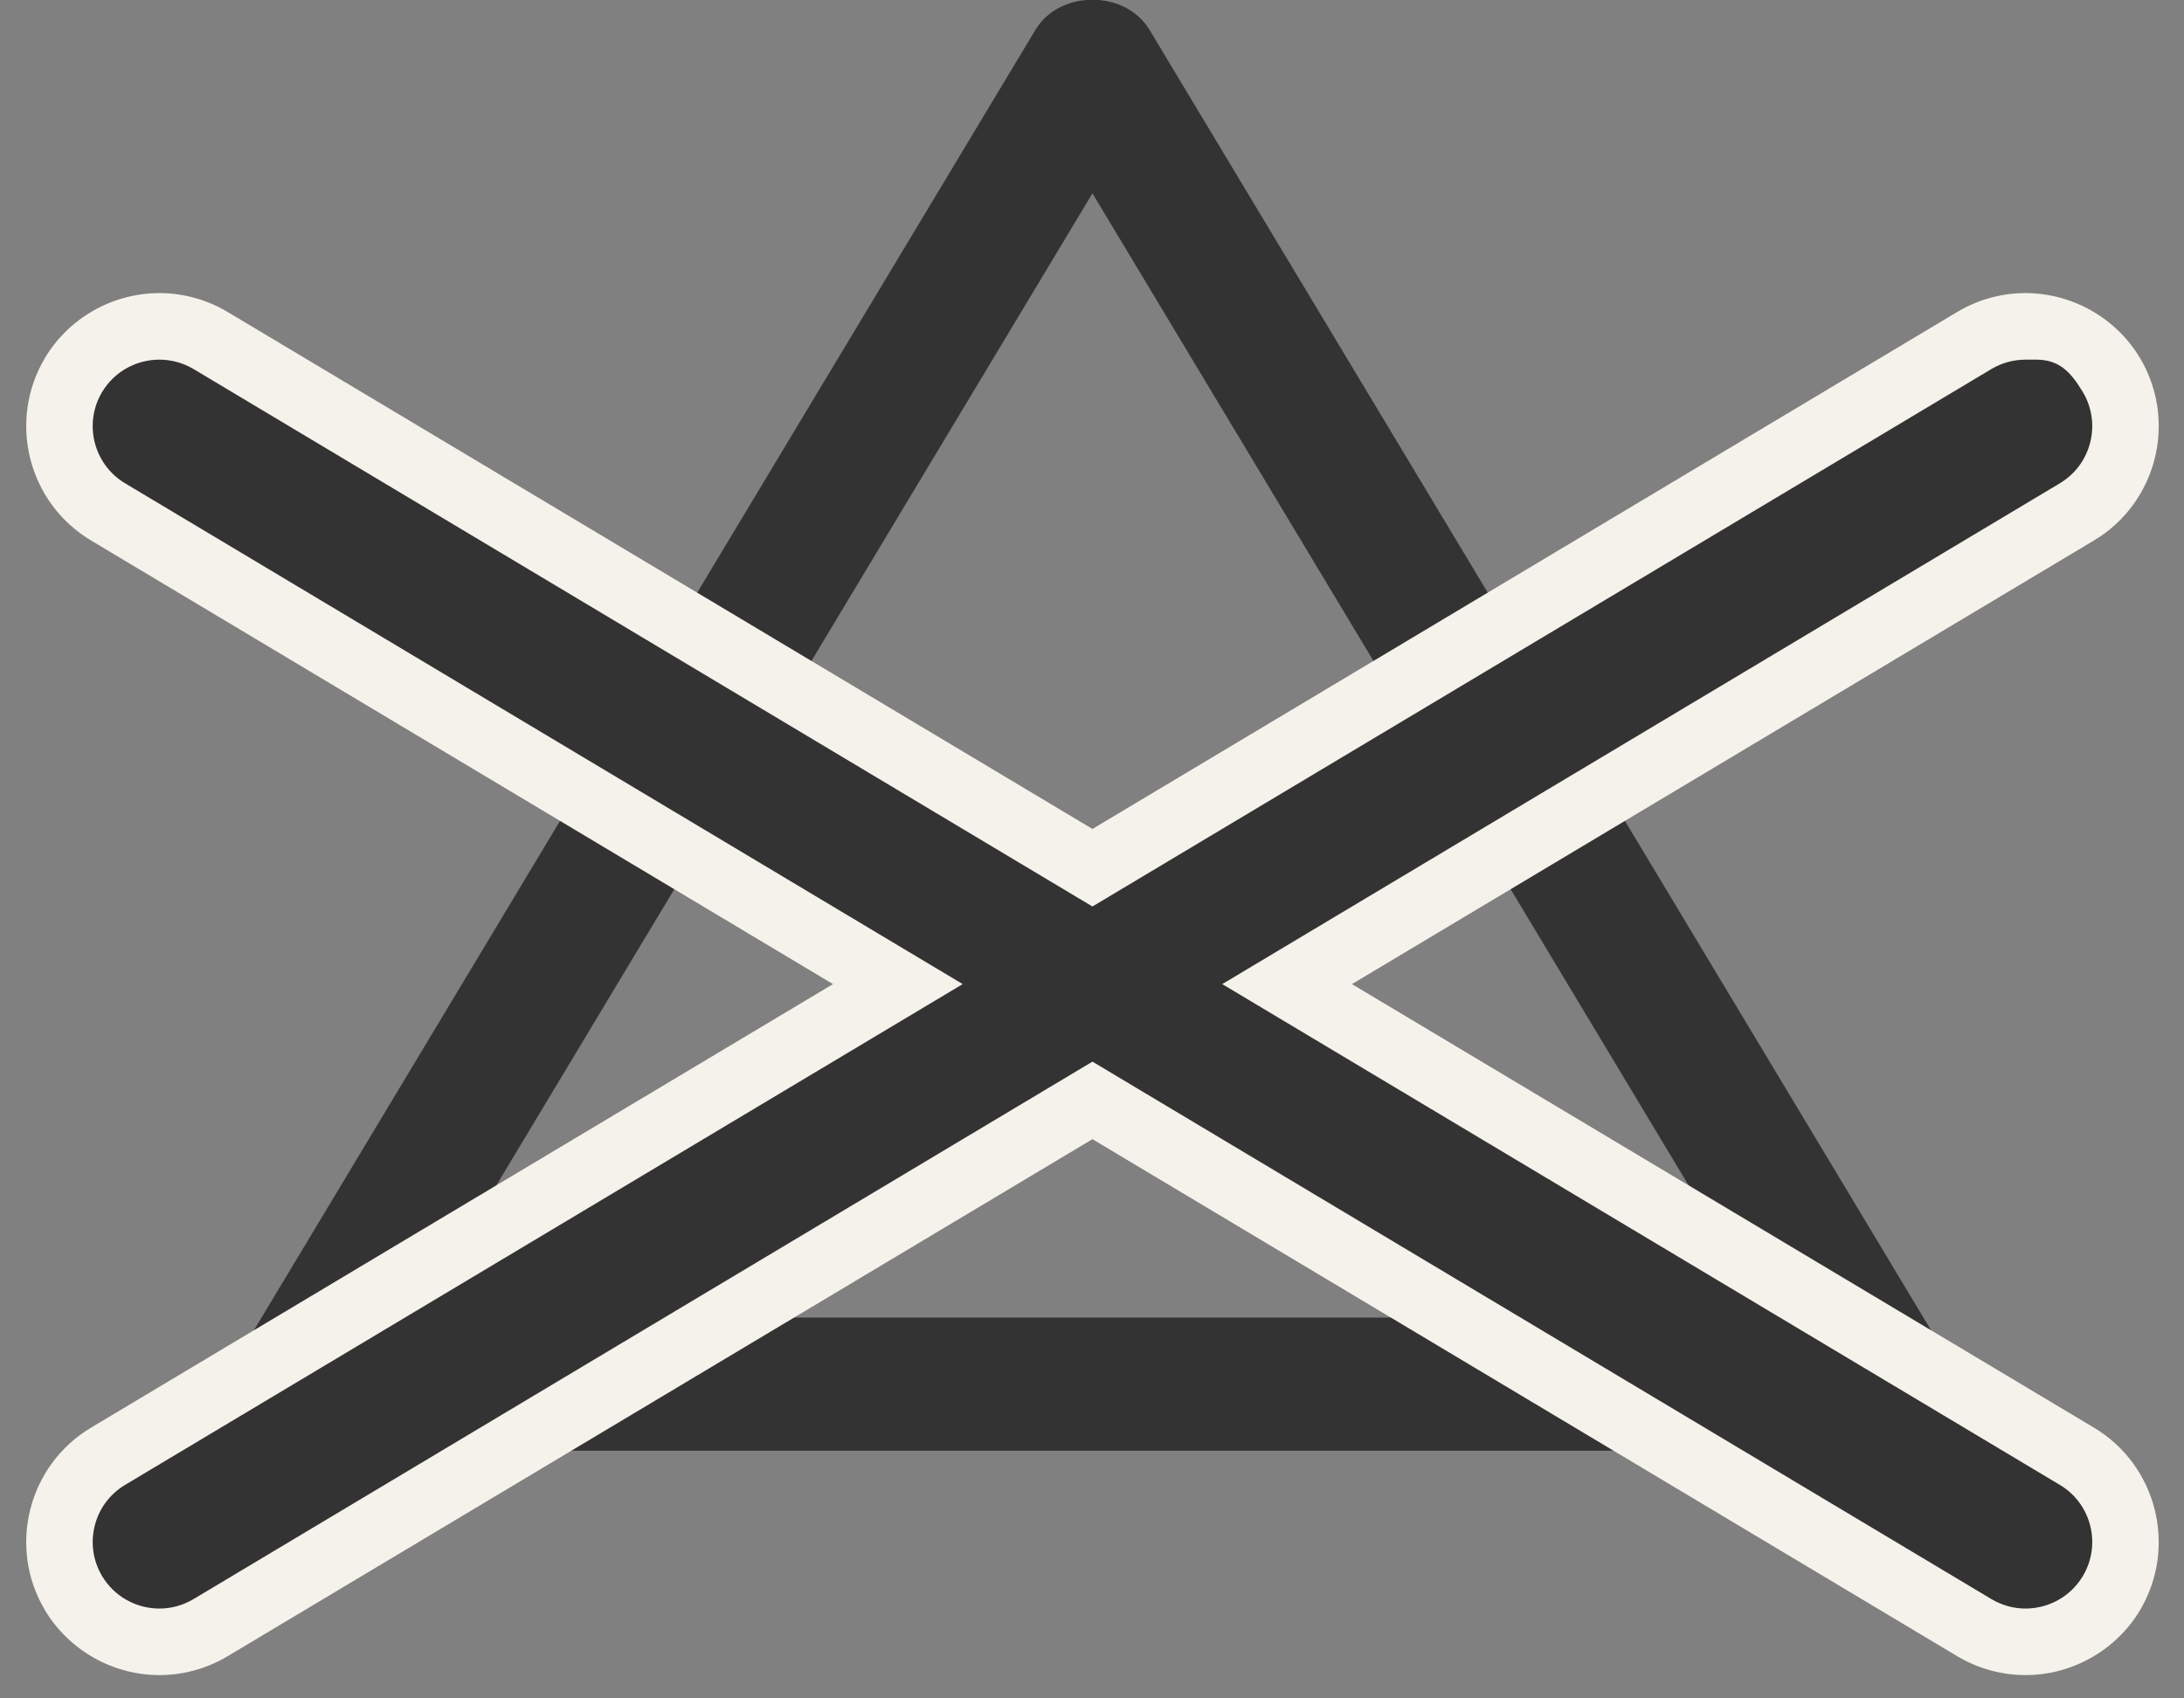
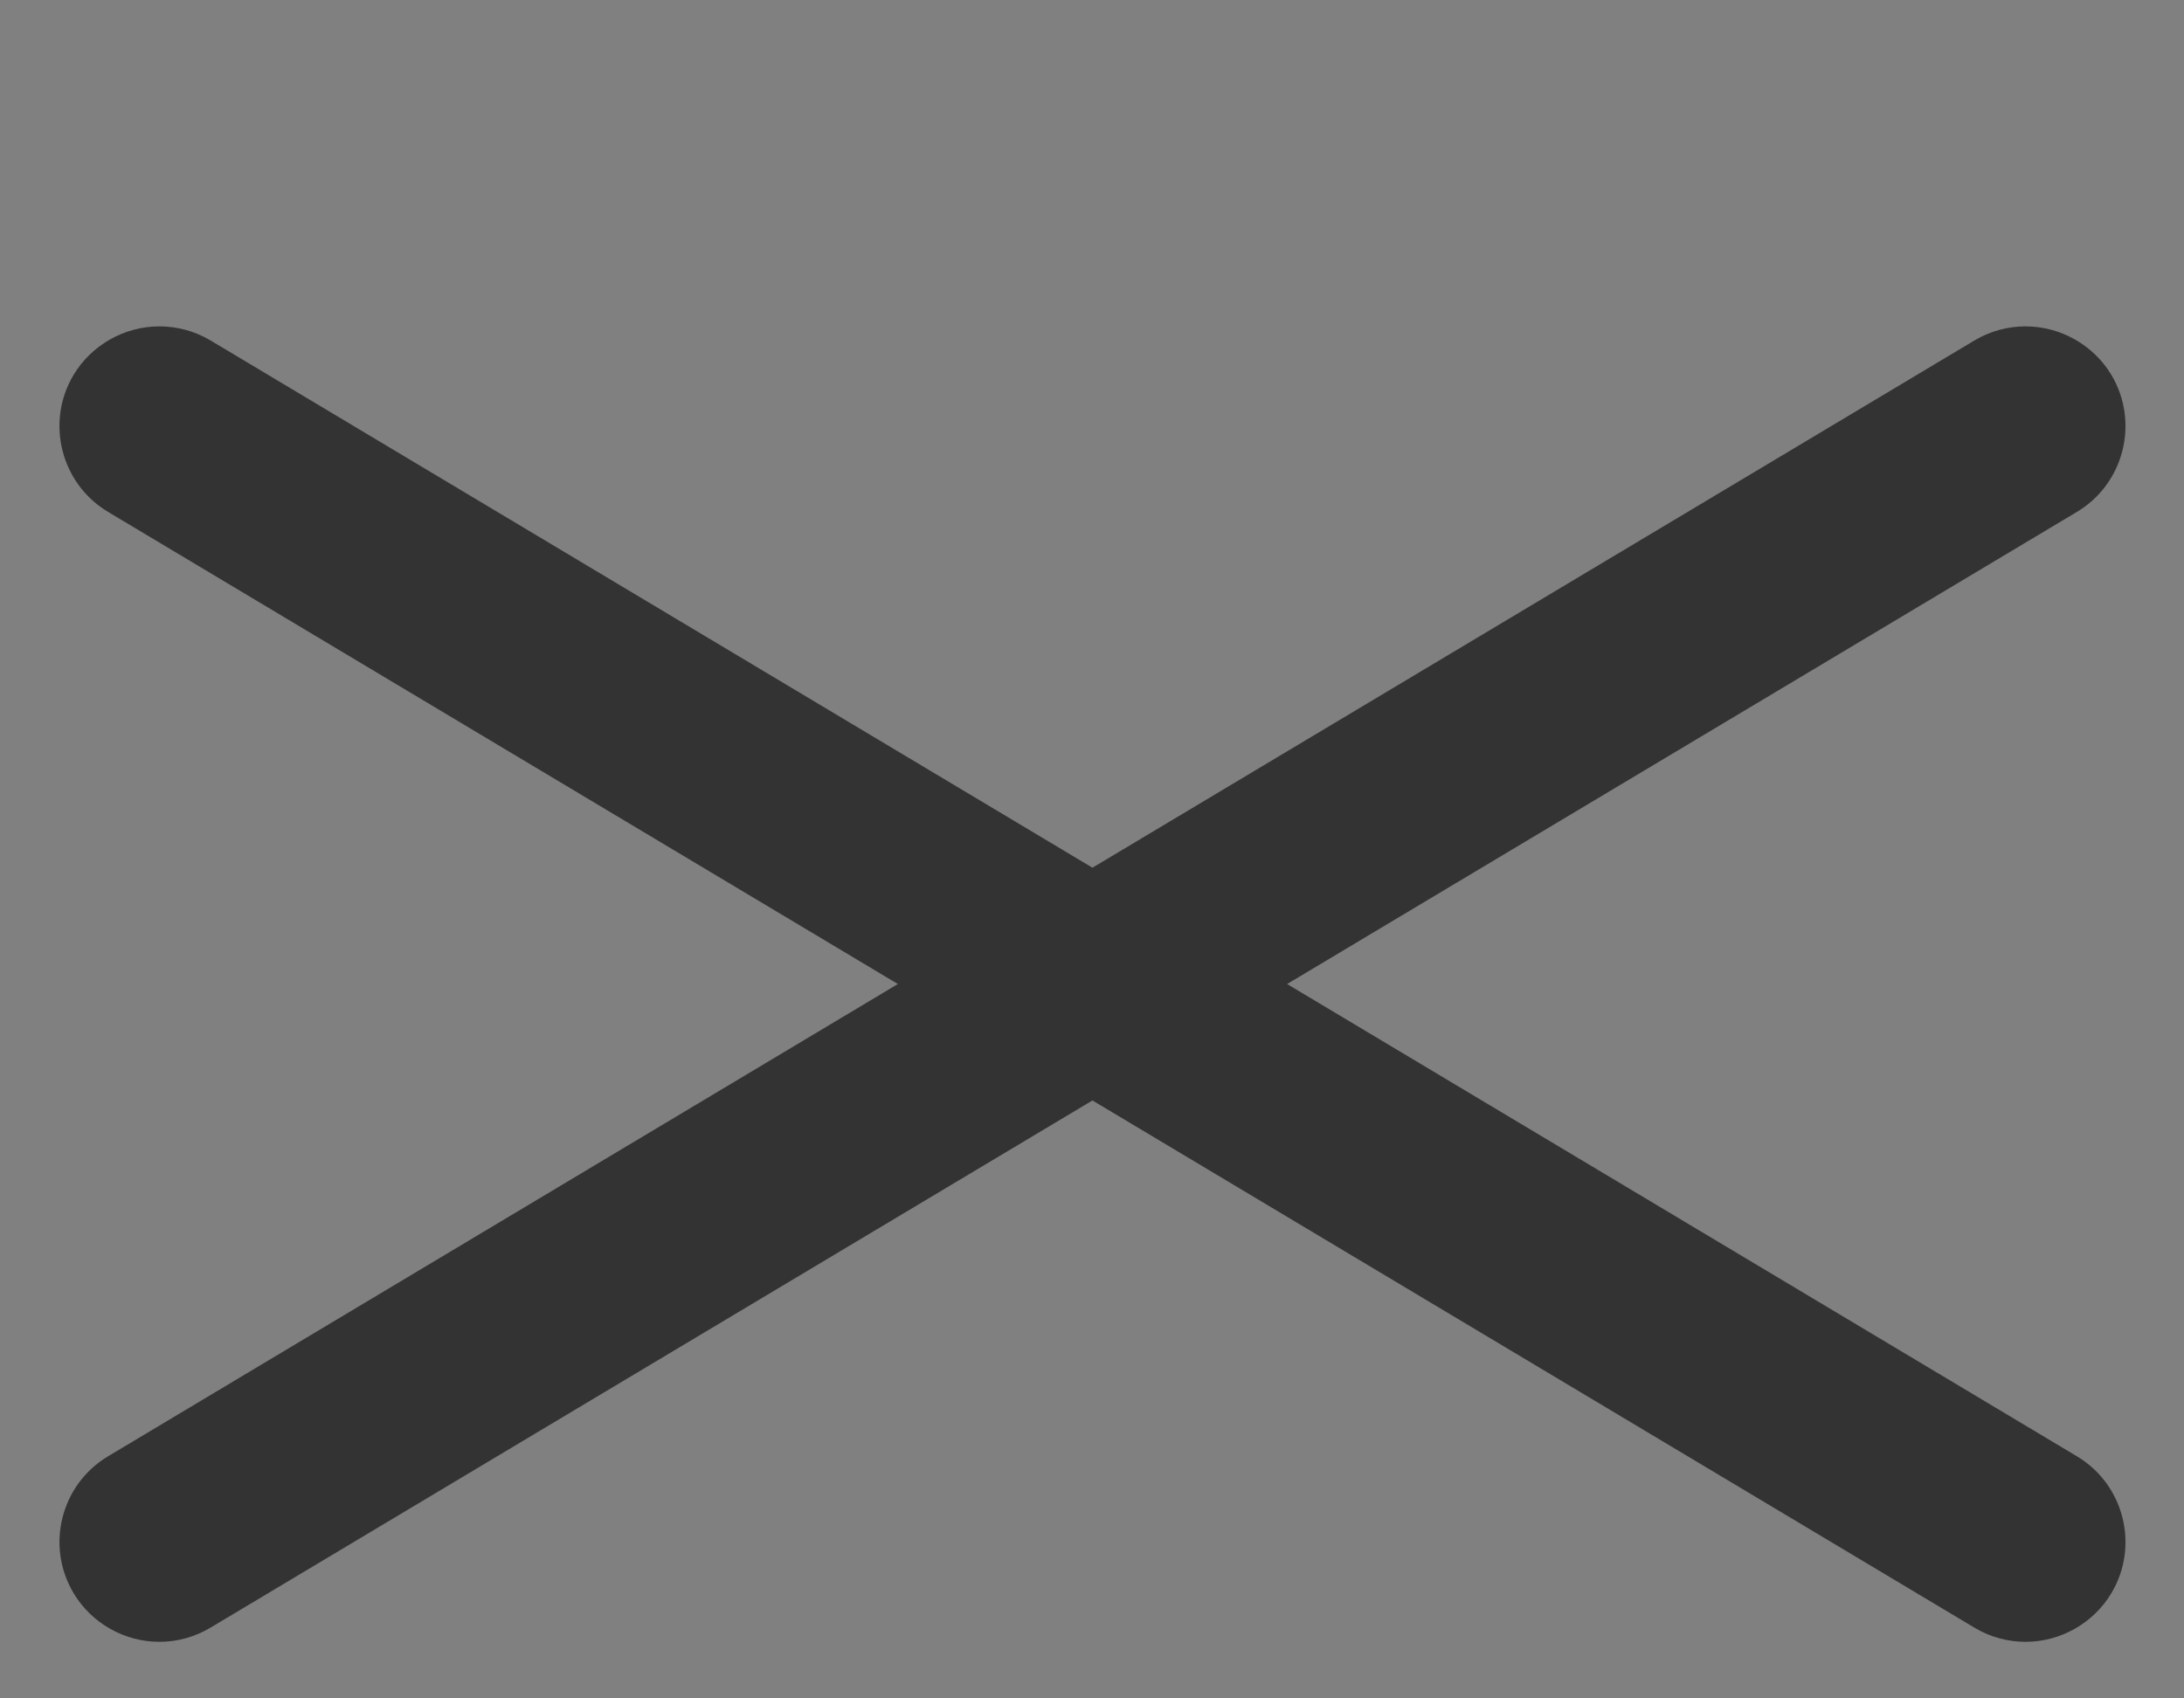
<svg xmlns="http://www.w3.org/2000/svg" width="63px" height="49px" viewBox="0 0 63 49" version="1.1">
  <rect x="0" y="0" width="63" height="49" fill="#808080" stroke="none" />
  <title>Group</title>
  <g id="Page-1" stroke="none" stroke-width="1" fill="none" fill-rule="evenodd">
    <g id="Group" transform="translate(0.756, -0.006)" fill-rule="nonzero">
-       <path d="M11.269,3.84 L50.246,3.84 L30.757,36.276 L11.269,3.84 Z M53.641,0 L7.874,0 C7.182,0 6.542,0.373 6.204,0.975 C5.862,1.576 5.872,2.316 6.228,2.908 L29.112,40.992 C29.805,42.151 31.71,42.151 32.404,40.992 L55.288,2.908 C55.644,2.316 55.653,1.576 55.312,0.975 C54.972,0.373 54.333,0 53.641,0" id="path878" fill="#333333" transform="translate(30.758, 20.93) scale(-1, 1) rotate(-180) translate(-30.758, -20.93)" />
      <path d="M57.674,9.422 C57.157,9.422 56.646,9.562 56.201,9.829 L30.757,25.041 L5.318,9.832 C4.869,9.562 4.358,9.422 3.841,9.422 C2.834,9.422 1.885,9.958 1.368,10.824 C0.552,12.189 0.998,13.96 2.36,14.774 L25.144,28.4 L2.36,42.022 C0.998,42.837 0.552,44.609 1.365,45.972 C1.885,46.838 2.832,47.374 3.842,47.374 C4.36,47.374 4.87,47.234 5.317,46.968 L30.757,31.756 L56.197,46.966 C56.645,47.234 57.154,47.374 57.673,47.374 C58.681,47.374 59.629,46.838 60.148,45.976 C60.964,44.609 60.517,42.837 59.156,42.022 L36.372,28.4 L59.156,14.774 C60.517,13.96 60.964,12.189 60.149,10.825 C59.63,9.958 58.681,9.422 57.674,9.422" id="path880" fill="#333333" transform="translate(30.758, 28.398) scale(-1, 1) rotate(-180) translate(-30.758, -28.398)" />
-       <path d="M57.673,48.334 C56.982,48.334 56.304,48.148 55.708,47.793 L30.757,32.874 L5.81,47.79 C5.212,48.146 4.532,48.334 3.842,48.334 C2.497,48.334 1.233,47.62 0.544,46.468 C-0.543,44.646 0.052,42.284 1.868,41.198 L23.273,28.398 L1.868,15.6 C0.052,14.513 -0.543,12.15 0.542,10.333 C1.234,9.177 2.498,8.462 3.841,8.462 C4.53,8.462 5.21,8.649 5.806,9.004 L30.757,23.924 L55.705,9.006 C56.305,8.649 56.985,8.462 57.674,8.462 C59.017,8.462 60.281,9.177 60.972,10.329 C62.058,12.15 61.464,14.513 59.648,15.6 L38.242,28.398 L59.648,41.198 C61.464,42.284 62.058,44.646 60.973,46.465 C60.28,47.62 59.016,48.334 57.673,48.334 L57.673,48.334 Z M57.977,46.414 C58.63,46.414 58.964,46.081 59.325,45.481 C59.869,44.569 59.572,43.39 58.662,42.846 L34.501,28.398 L58.662,13.95 C59.572,13.408 59.869,12.228 59.325,11.317 C58.965,10.717 58.326,10.382 57.674,10.382 C57.338,10.382 57,10.47 56.69,10.654 L30.757,26.161 L4.825,10.654 C4.516,10.47 4.177,10.382 3.841,10.382 C3.188,10.382 2.55,10.717 2.19,11.317 C1.646,12.228 1.944,13.408 2.853,13.95 L27.014,28.398 L2.853,42.846 C1.944,43.39 1.646,44.569 2.19,45.481 C2.55,46.081 3.188,46.414 3.842,46.414 C4.177,46.414 4.517,46.326 4.825,46.144 L30.757,30.637 L56.69,46.144 C56.998,46.326 57.338,46.414 57.673,46.414 L57.977,46.414" id="path882" fill="#F4F2EA" transform="translate(30.758, 28.398) scale(-1, 1) rotate(-180) translate(-30.758, -28.398)" />
    </g>
  </g>
</svg>